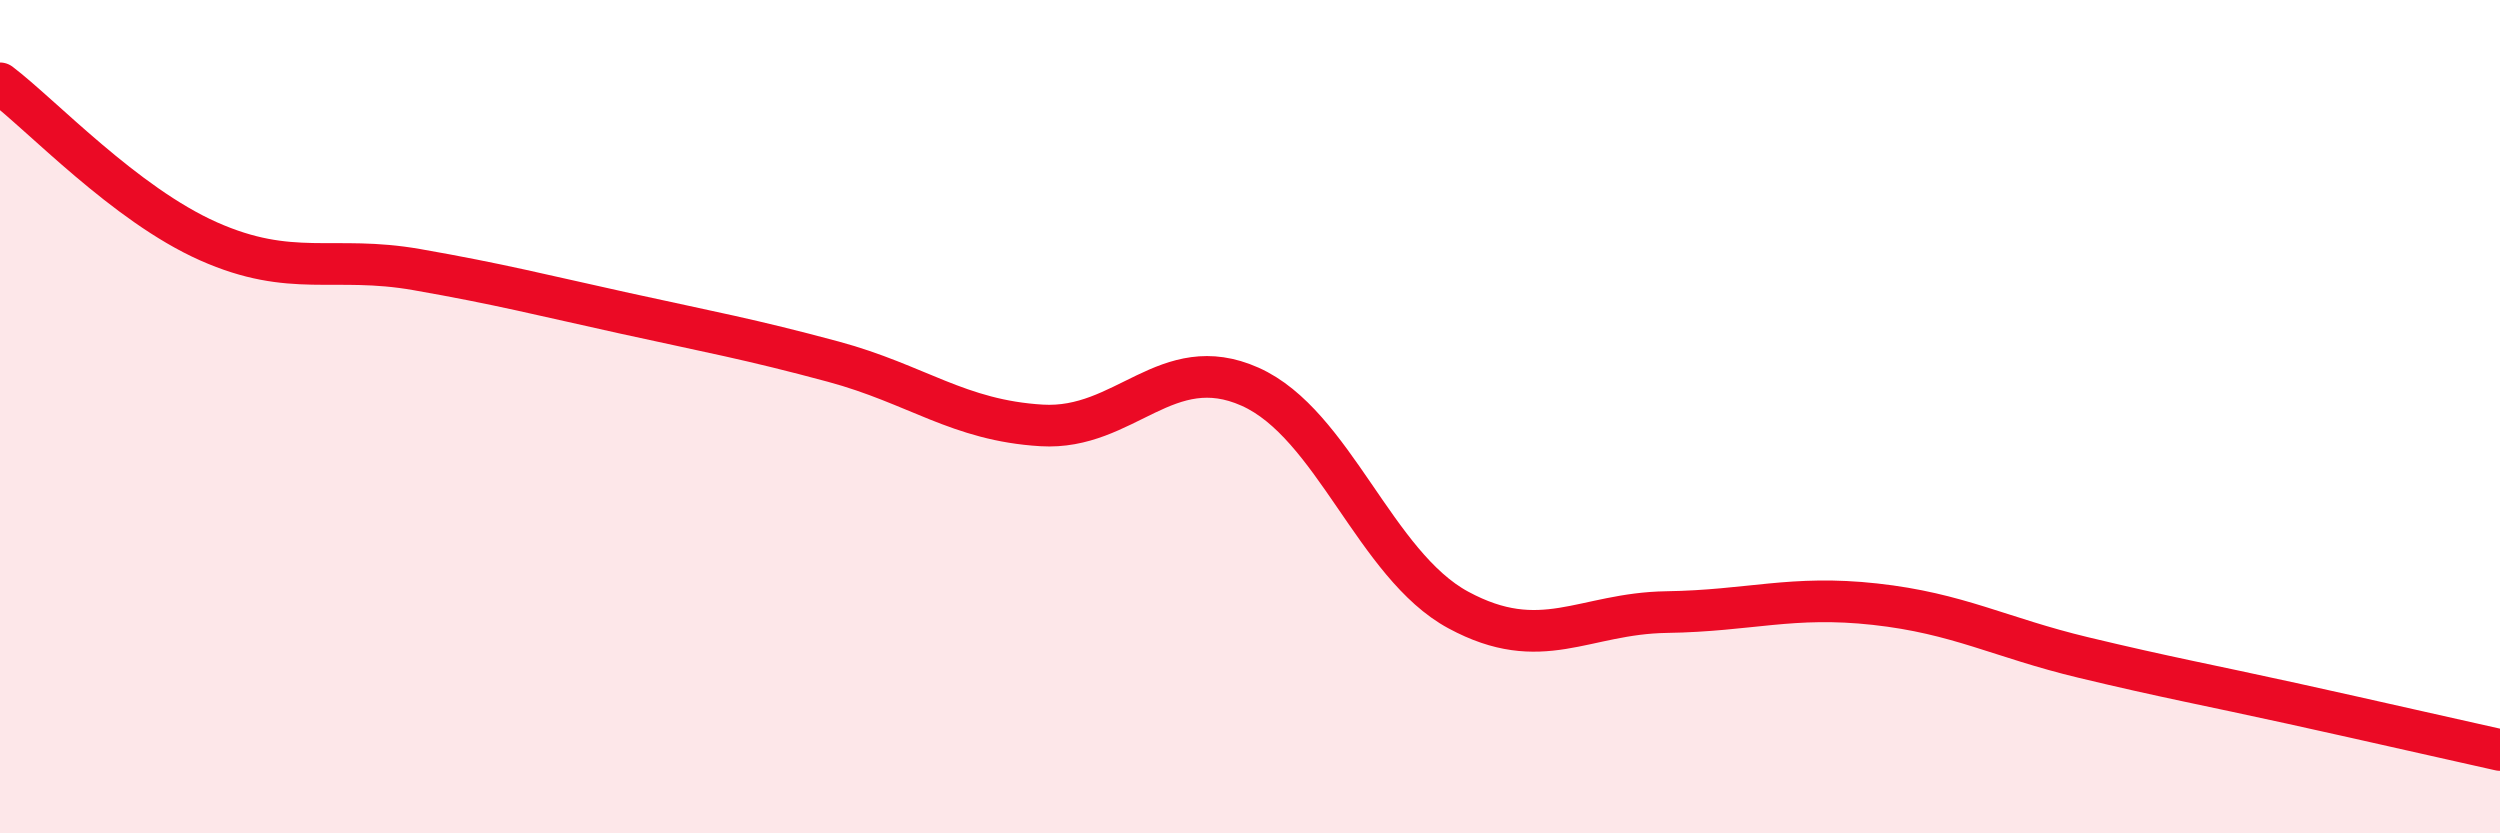
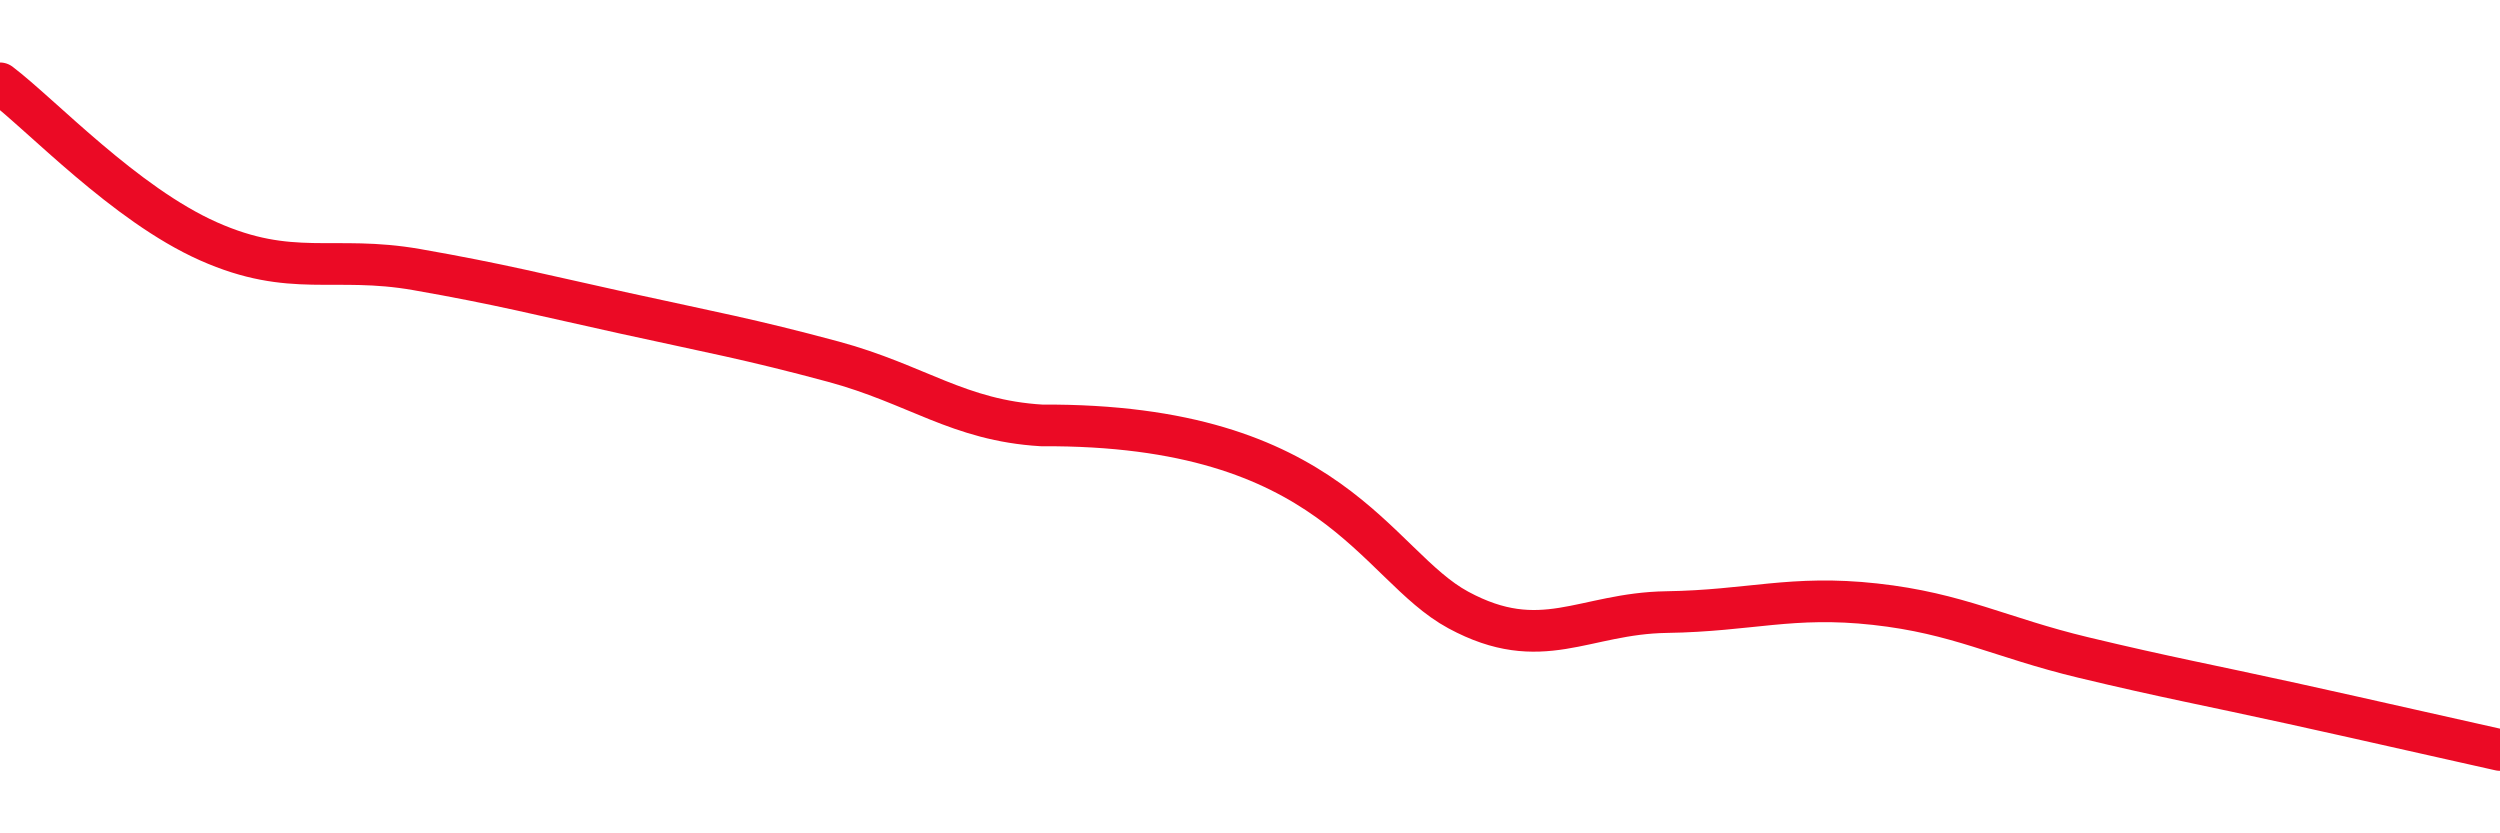
<svg xmlns="http://www.w3.org/2000/svg" width="60" height="20" viewBox="0 0 60 20">
-   <path d="M 0,2 C 1,2.76 3,4.9 5,5.79 C 7,6.68 8,6.12 10,6.47 C 12,6.82 13,7.08 15,7.52 C 17,7.96 18,8.14 20,8.68 C 22,9.22 23,10.09 25,10.21 C 27,10.33 28,8.39 30,9.28 C 32,10.17 33,13.56 35,14.64 C 37,15.72 38,14.72 40,14.69 C 42,14.66 43,14.28 45,14.5 C 47,14.72 48,15.3 50,15.78 C 52,16.26 53,16.44 55,16.88 C 57,17.32 59,17.78 60,18L60 20L0 20Z" fill="#EB0A25" opacity="0.1" stroke-linecap="round" stroke-linejoin="round" />
-   <path d="M 0,2 C 1,2.76 3,4.9 5,5.79 C 7,6.68 8,6.12 10,6.47 C 12,6.82 13,7.08 15,7.52 C 17,7.96 18,8.14 20,8.68 C 22,9.22 23,10.09 25,10.21 C 27,10.33 28,8.39 30,9.28 C 32,10.17 33,13.56 35,14.64 C 37,15.72 38,14.72 40,14.69 C 42,14.66 43,14.28 45,14.5 C 47,14.72 48,15.3 50,15.78 C 52,16.26 53,16.44 55,16.88 C 57,17.32 59,17.78 60,18" stroke="#EB0A25" stroke-width="1" fill="none" stroke-linecap="round" stroke-linejoin="round" />
+   <path d="M 0,2 C 1,2.76 3,4.9 5,5.79 C 7,6.68 8,6.12 10,6.47 C 12,6.82 13,7.08 15,7.52 C 17,7.96 18,8.14 20,8.68 C 22,9.22 23,10.09 25,10.21 C 32,10.17 33,13.56 35,14.64 C 37,15.72 38,14.72 40,14.69 C 42,14.66 43,14.28 45,14.5 C 47,14.72 48,15.3 50,15.78 C 52,16.26 53,16.44 55,16.88 C 57,17.32 59,17.78 60,18" stroke="#EB0A25" stroke-width="1" fill="none" stroke-linecap="round" stroke-linejoin="round" />
</svg>